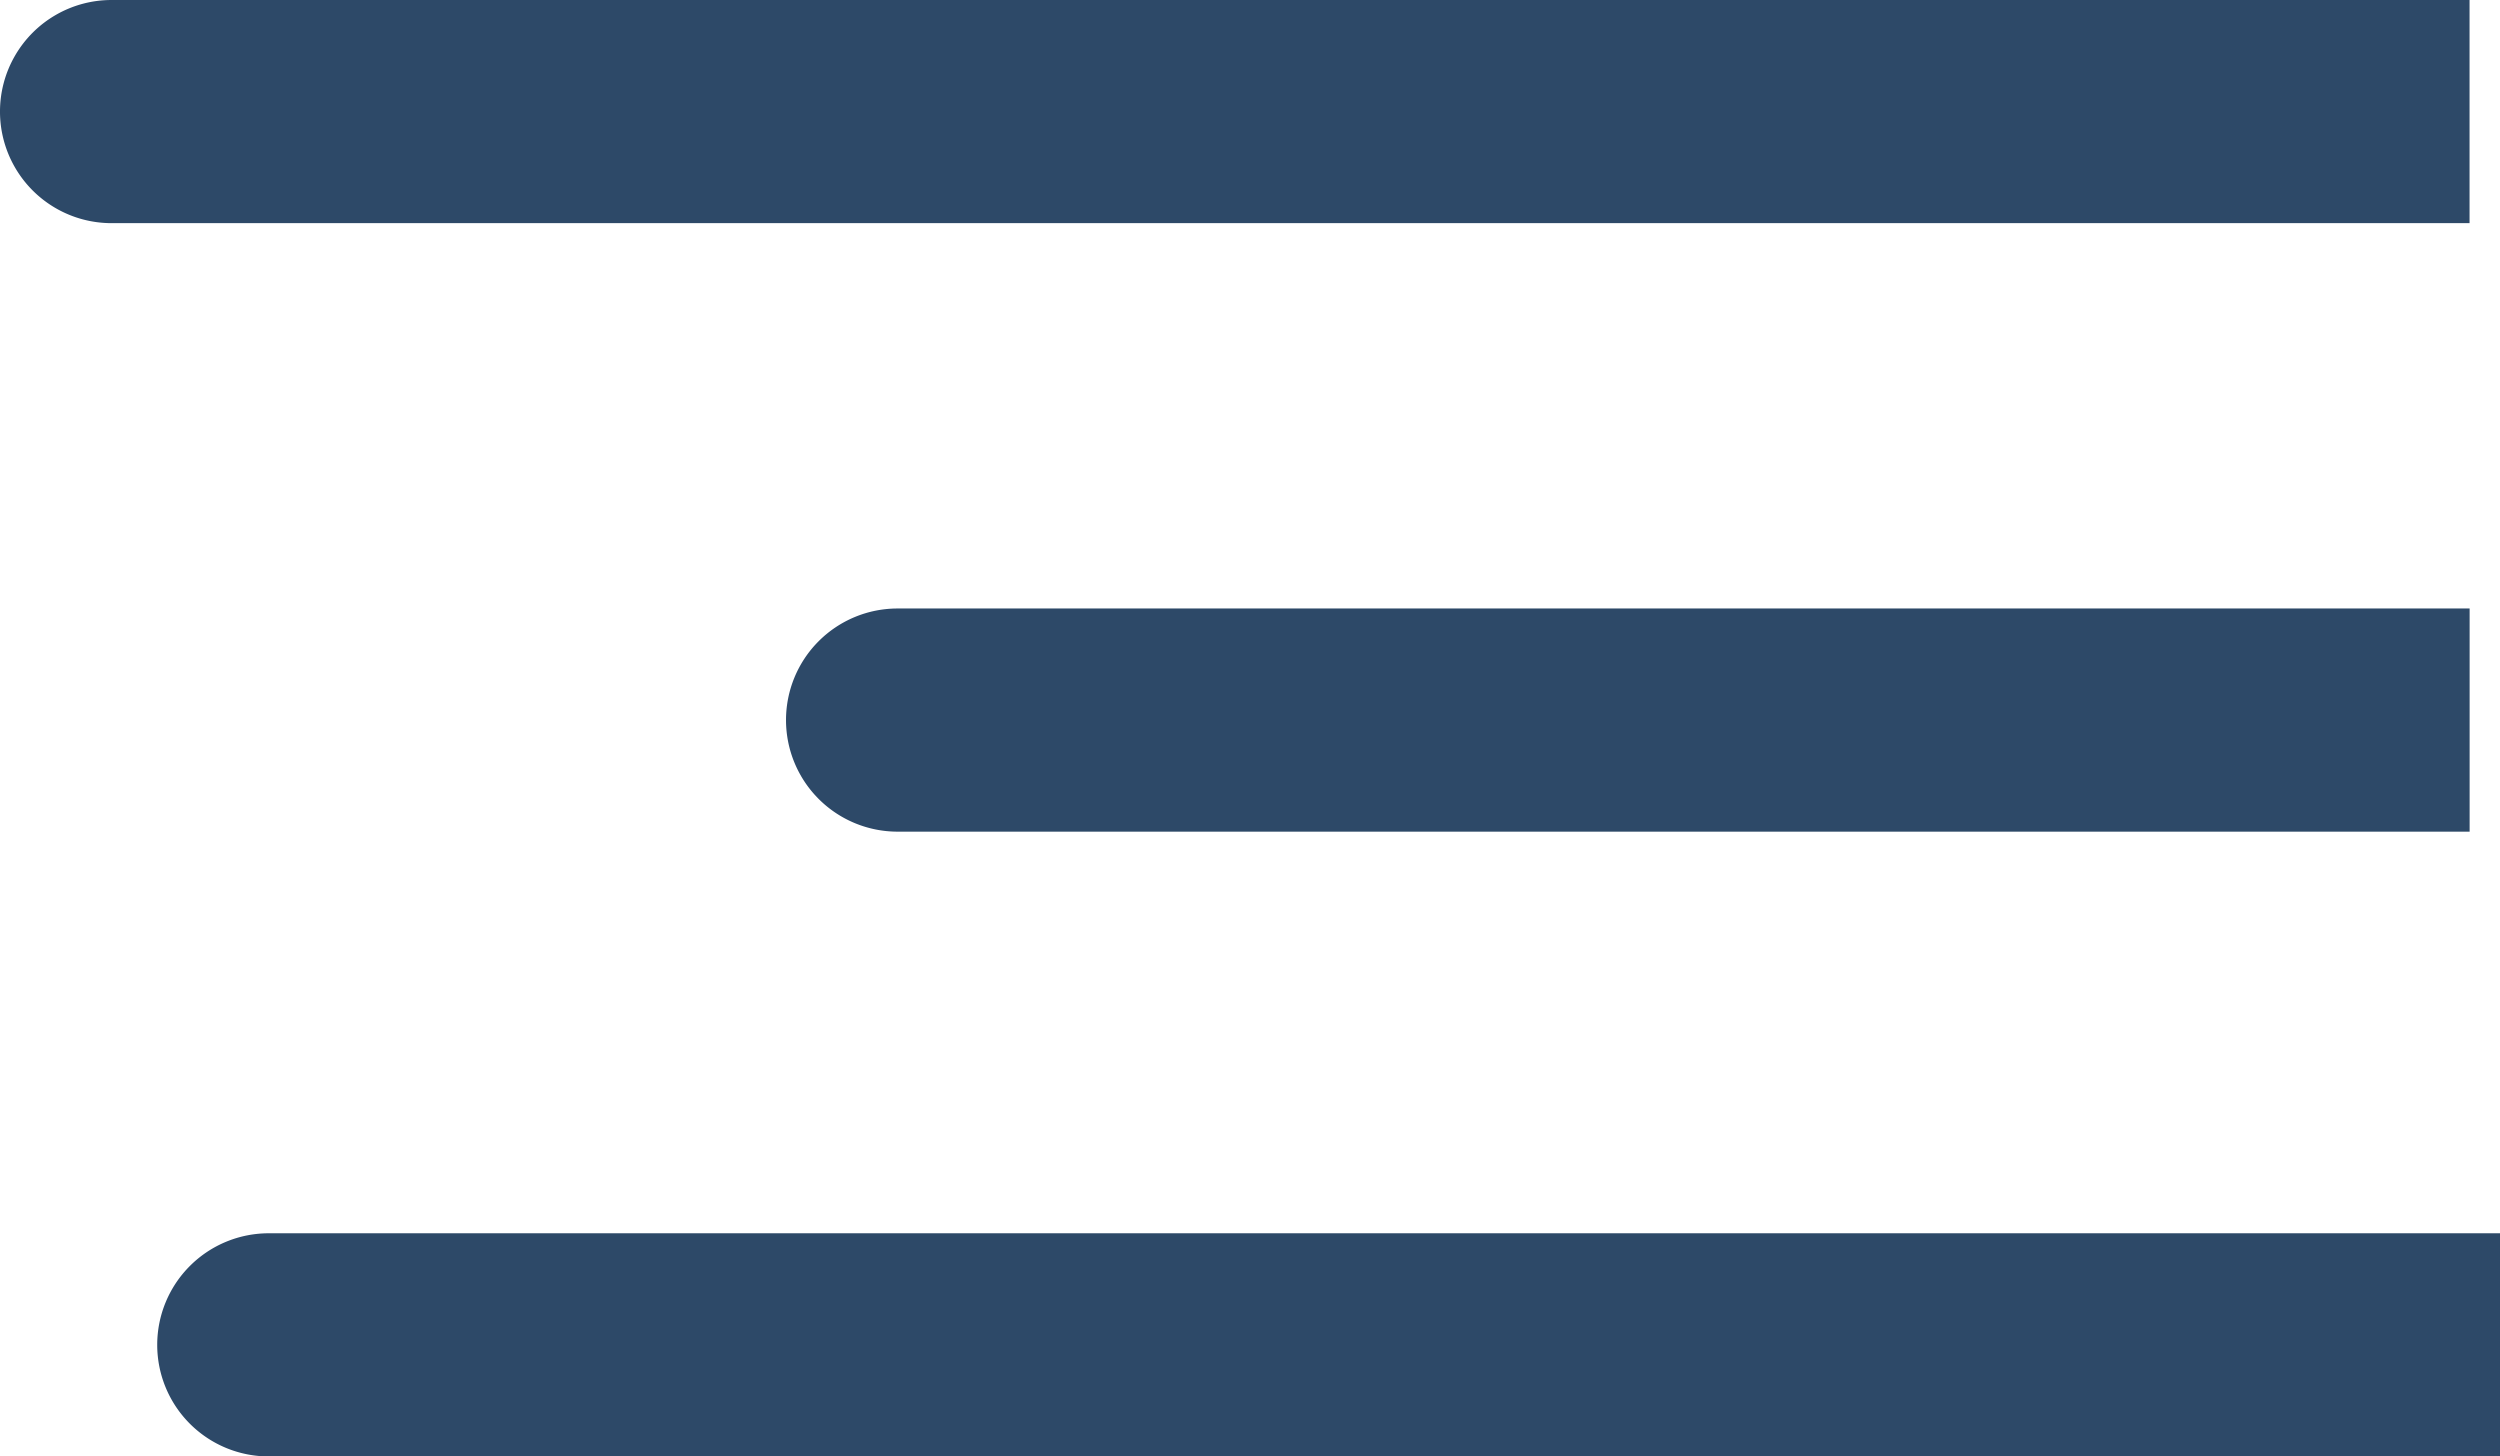
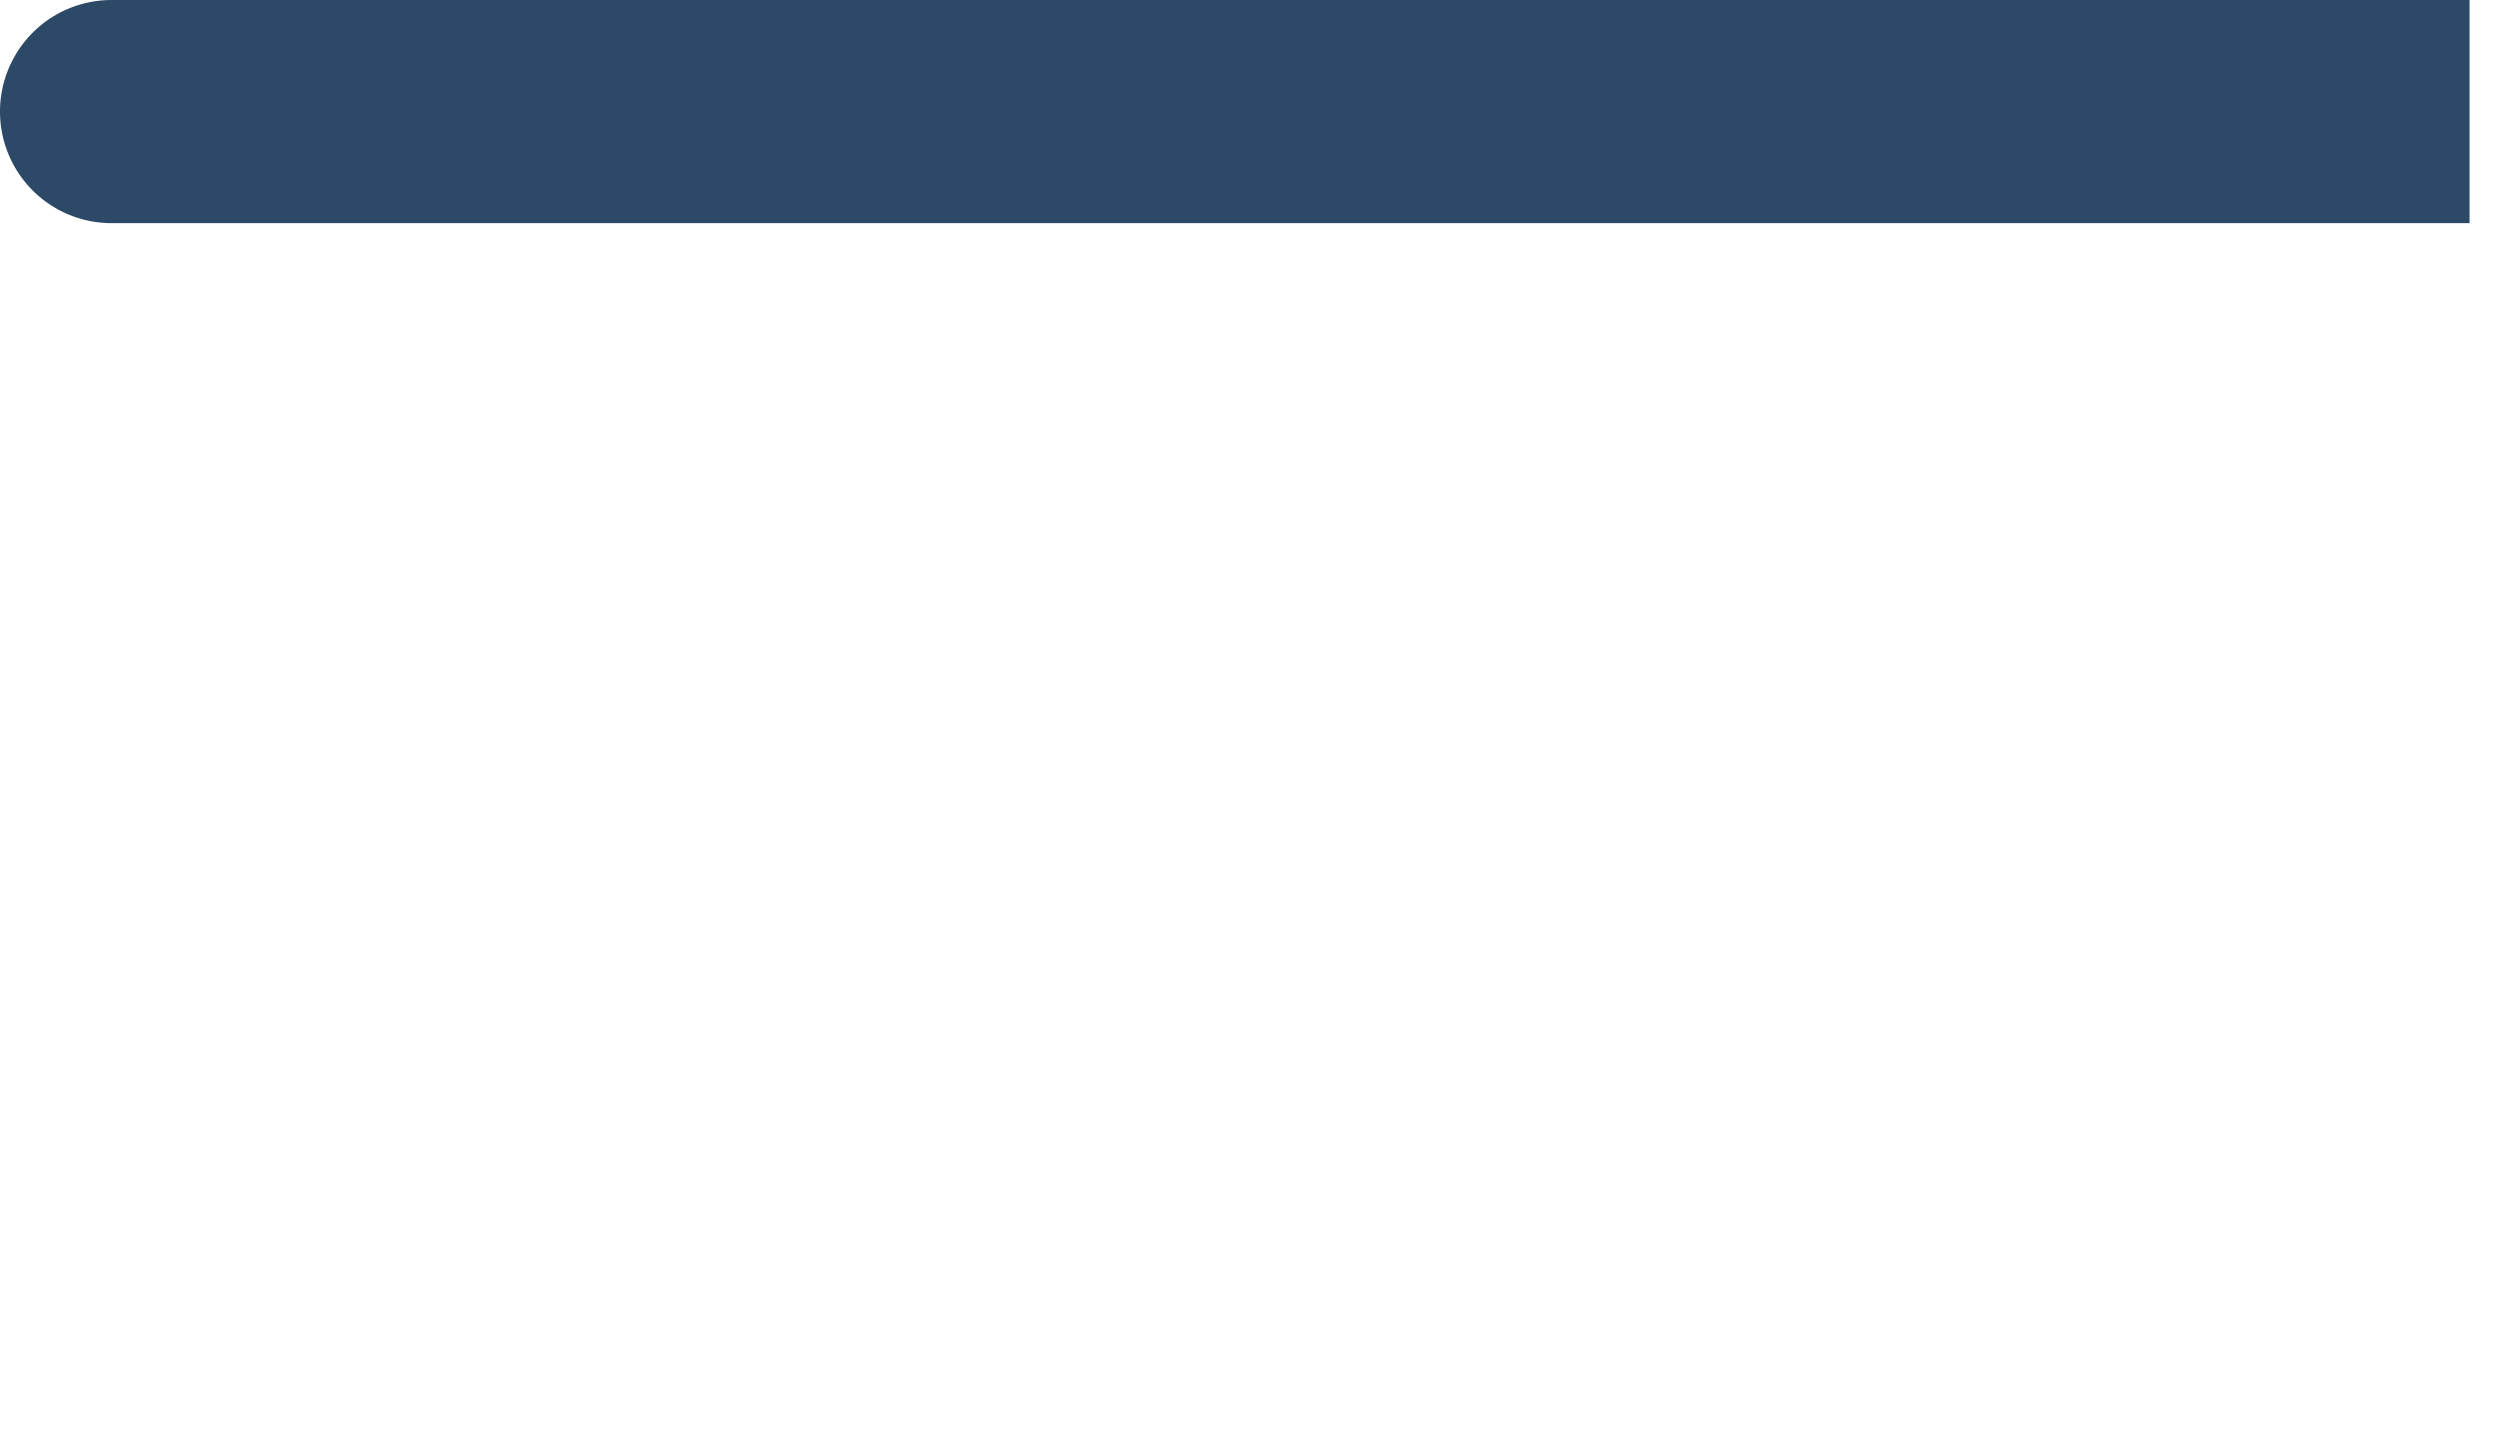
<svg xmlns="http://www.w3.org/2000/svg" width="34.236" height="19.944" viewBox="0 0 34.236 19.944">
  <g id="menu-burger" transform="translate(-7.847 -11.111)">
-     <path id="Vector" d="M0,1.528A1.528,1.528,0,0,0,1.528,3.056H32.083V0H1.528A1.528,1.528,0,0,0,0,1.528Z" transform="translate(10 28)" fill="#2d4968" />
-     <path id="Vector-2" data-name="Vector" d="M0,1.528A1.528,1.528,0,0,0,1.528,3.056H23.056V0H1.528A1.528,1.528,0,0,0,0,1.528Z" transform="translate(18.611 19.444)" fill="#2d4968" />
    <path id="Vector-3" data-name="Vector" d="M1.528,0a1.528,1.528,0,0,0,0,3.056H33.819V0Z" transform="translate(7.847 11.111)" fill="#2d4968" />
  </g>
</svg>